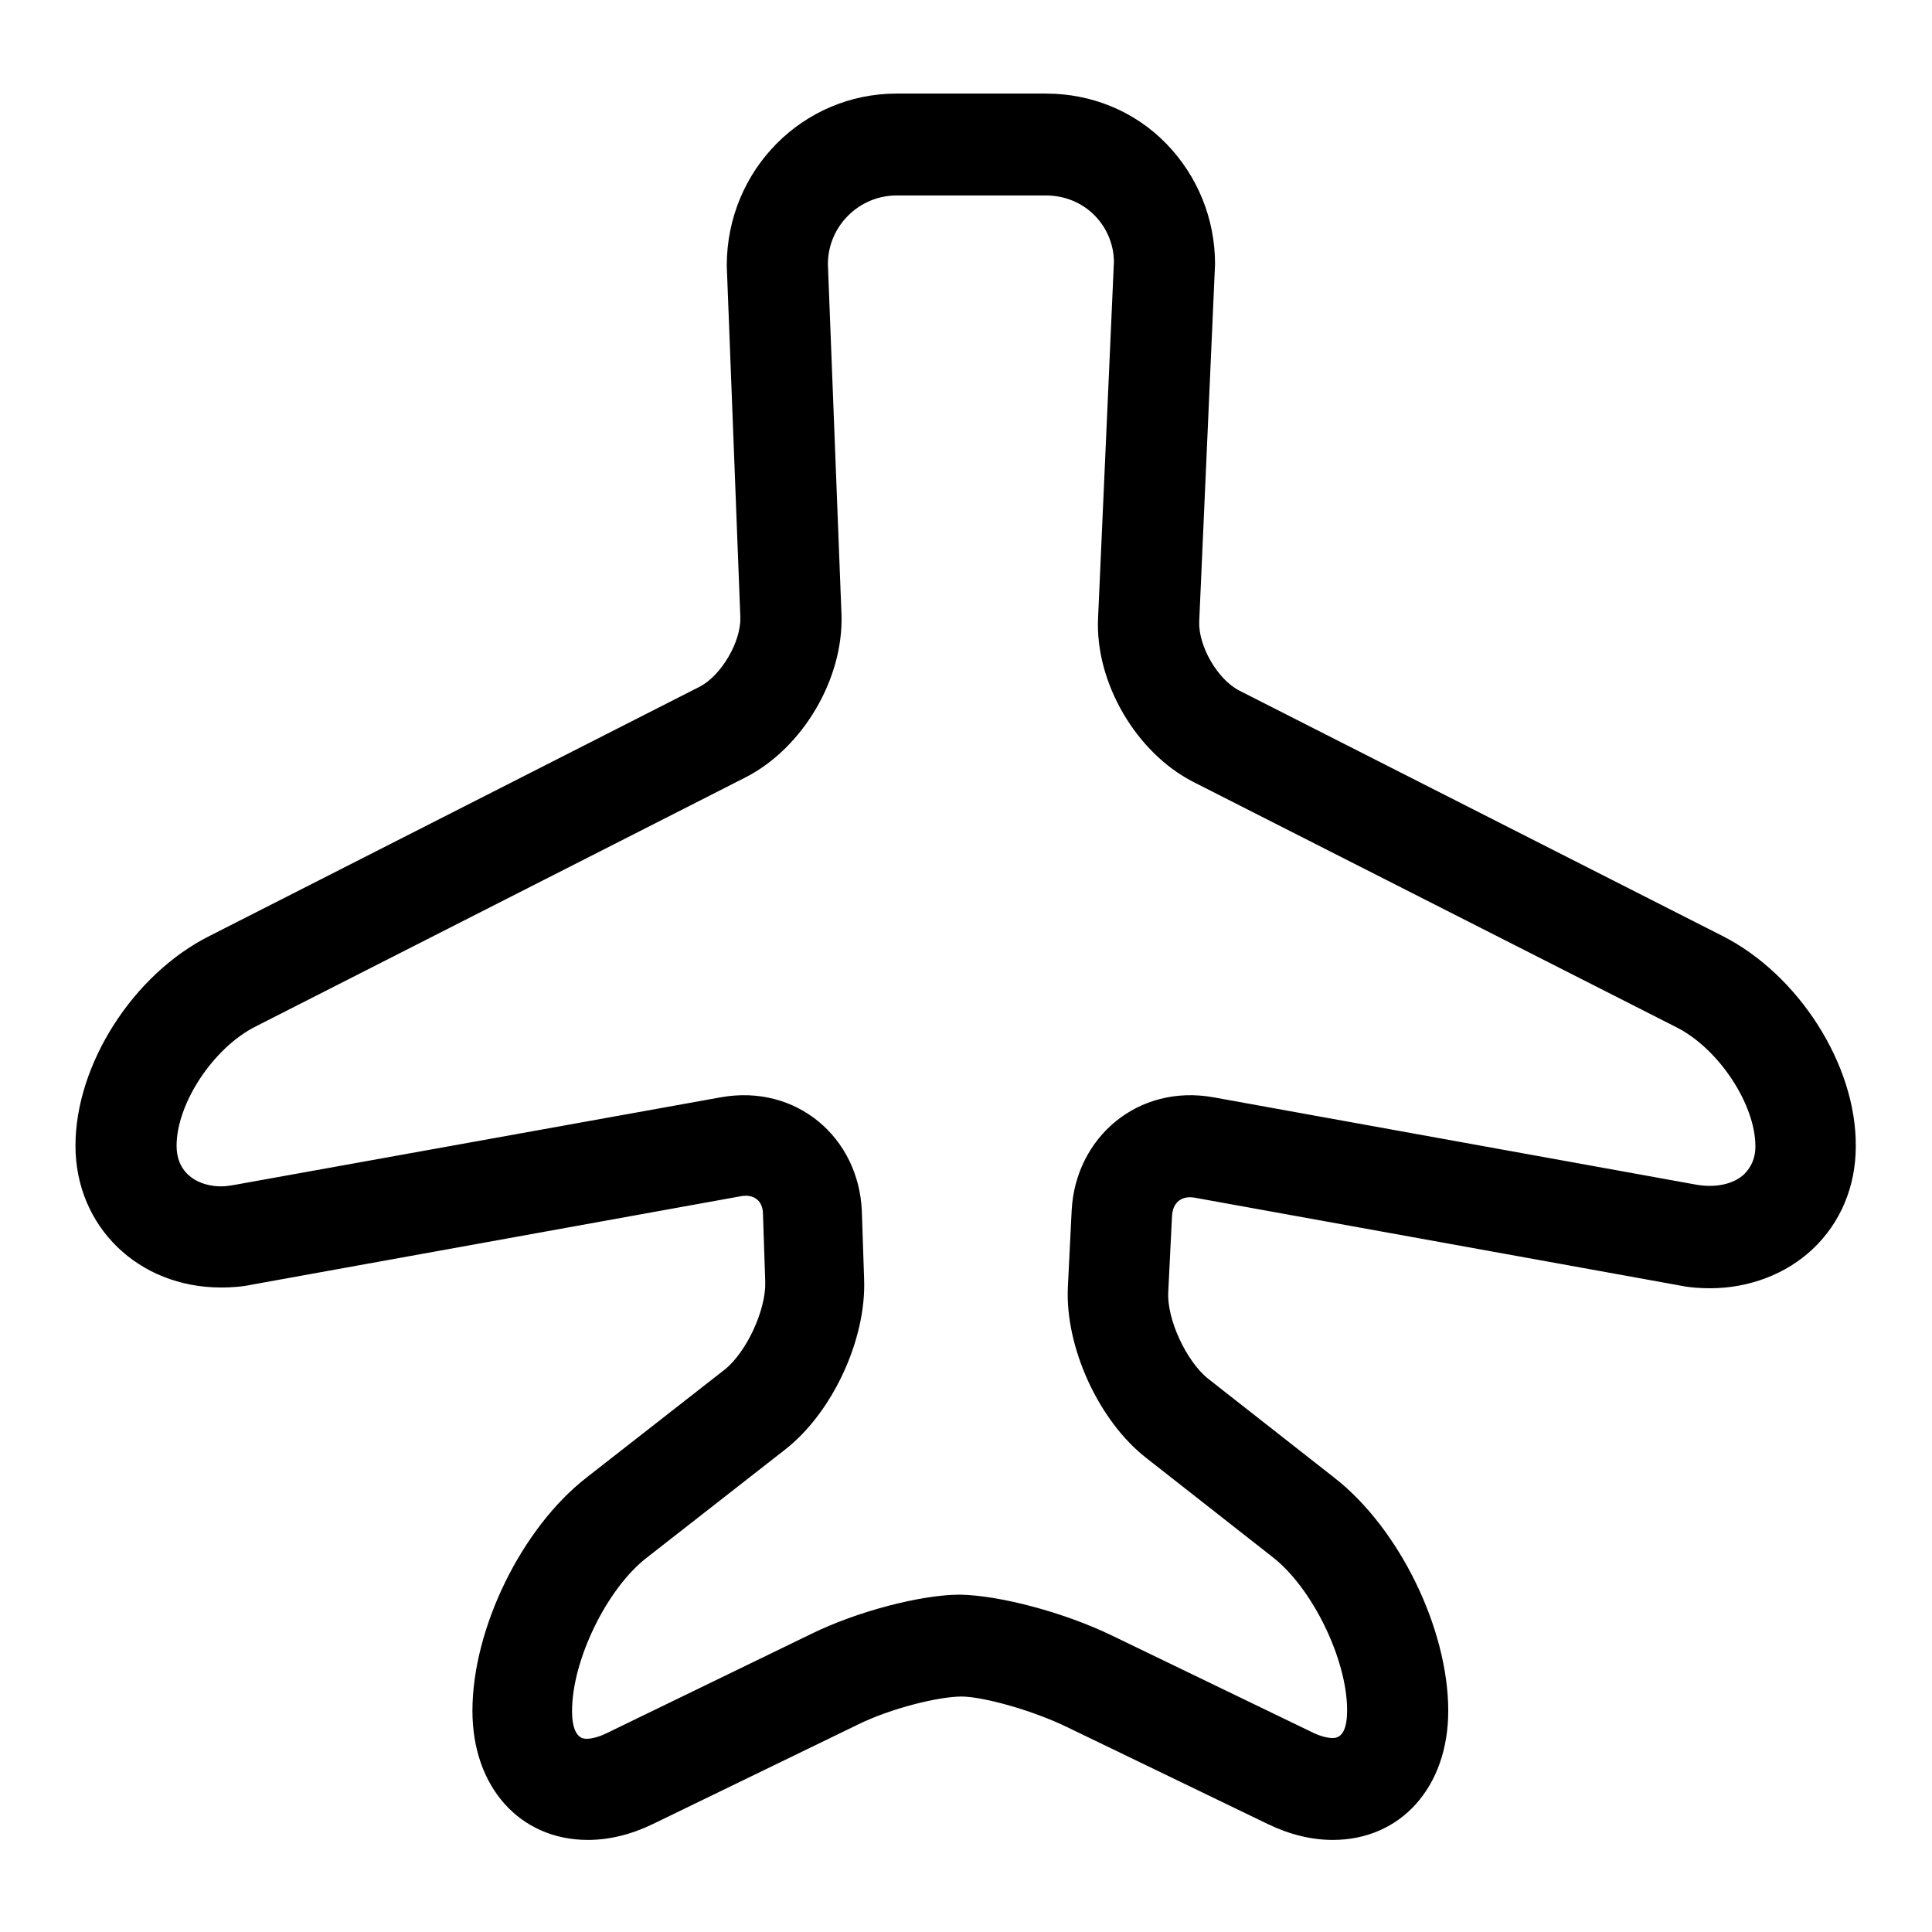
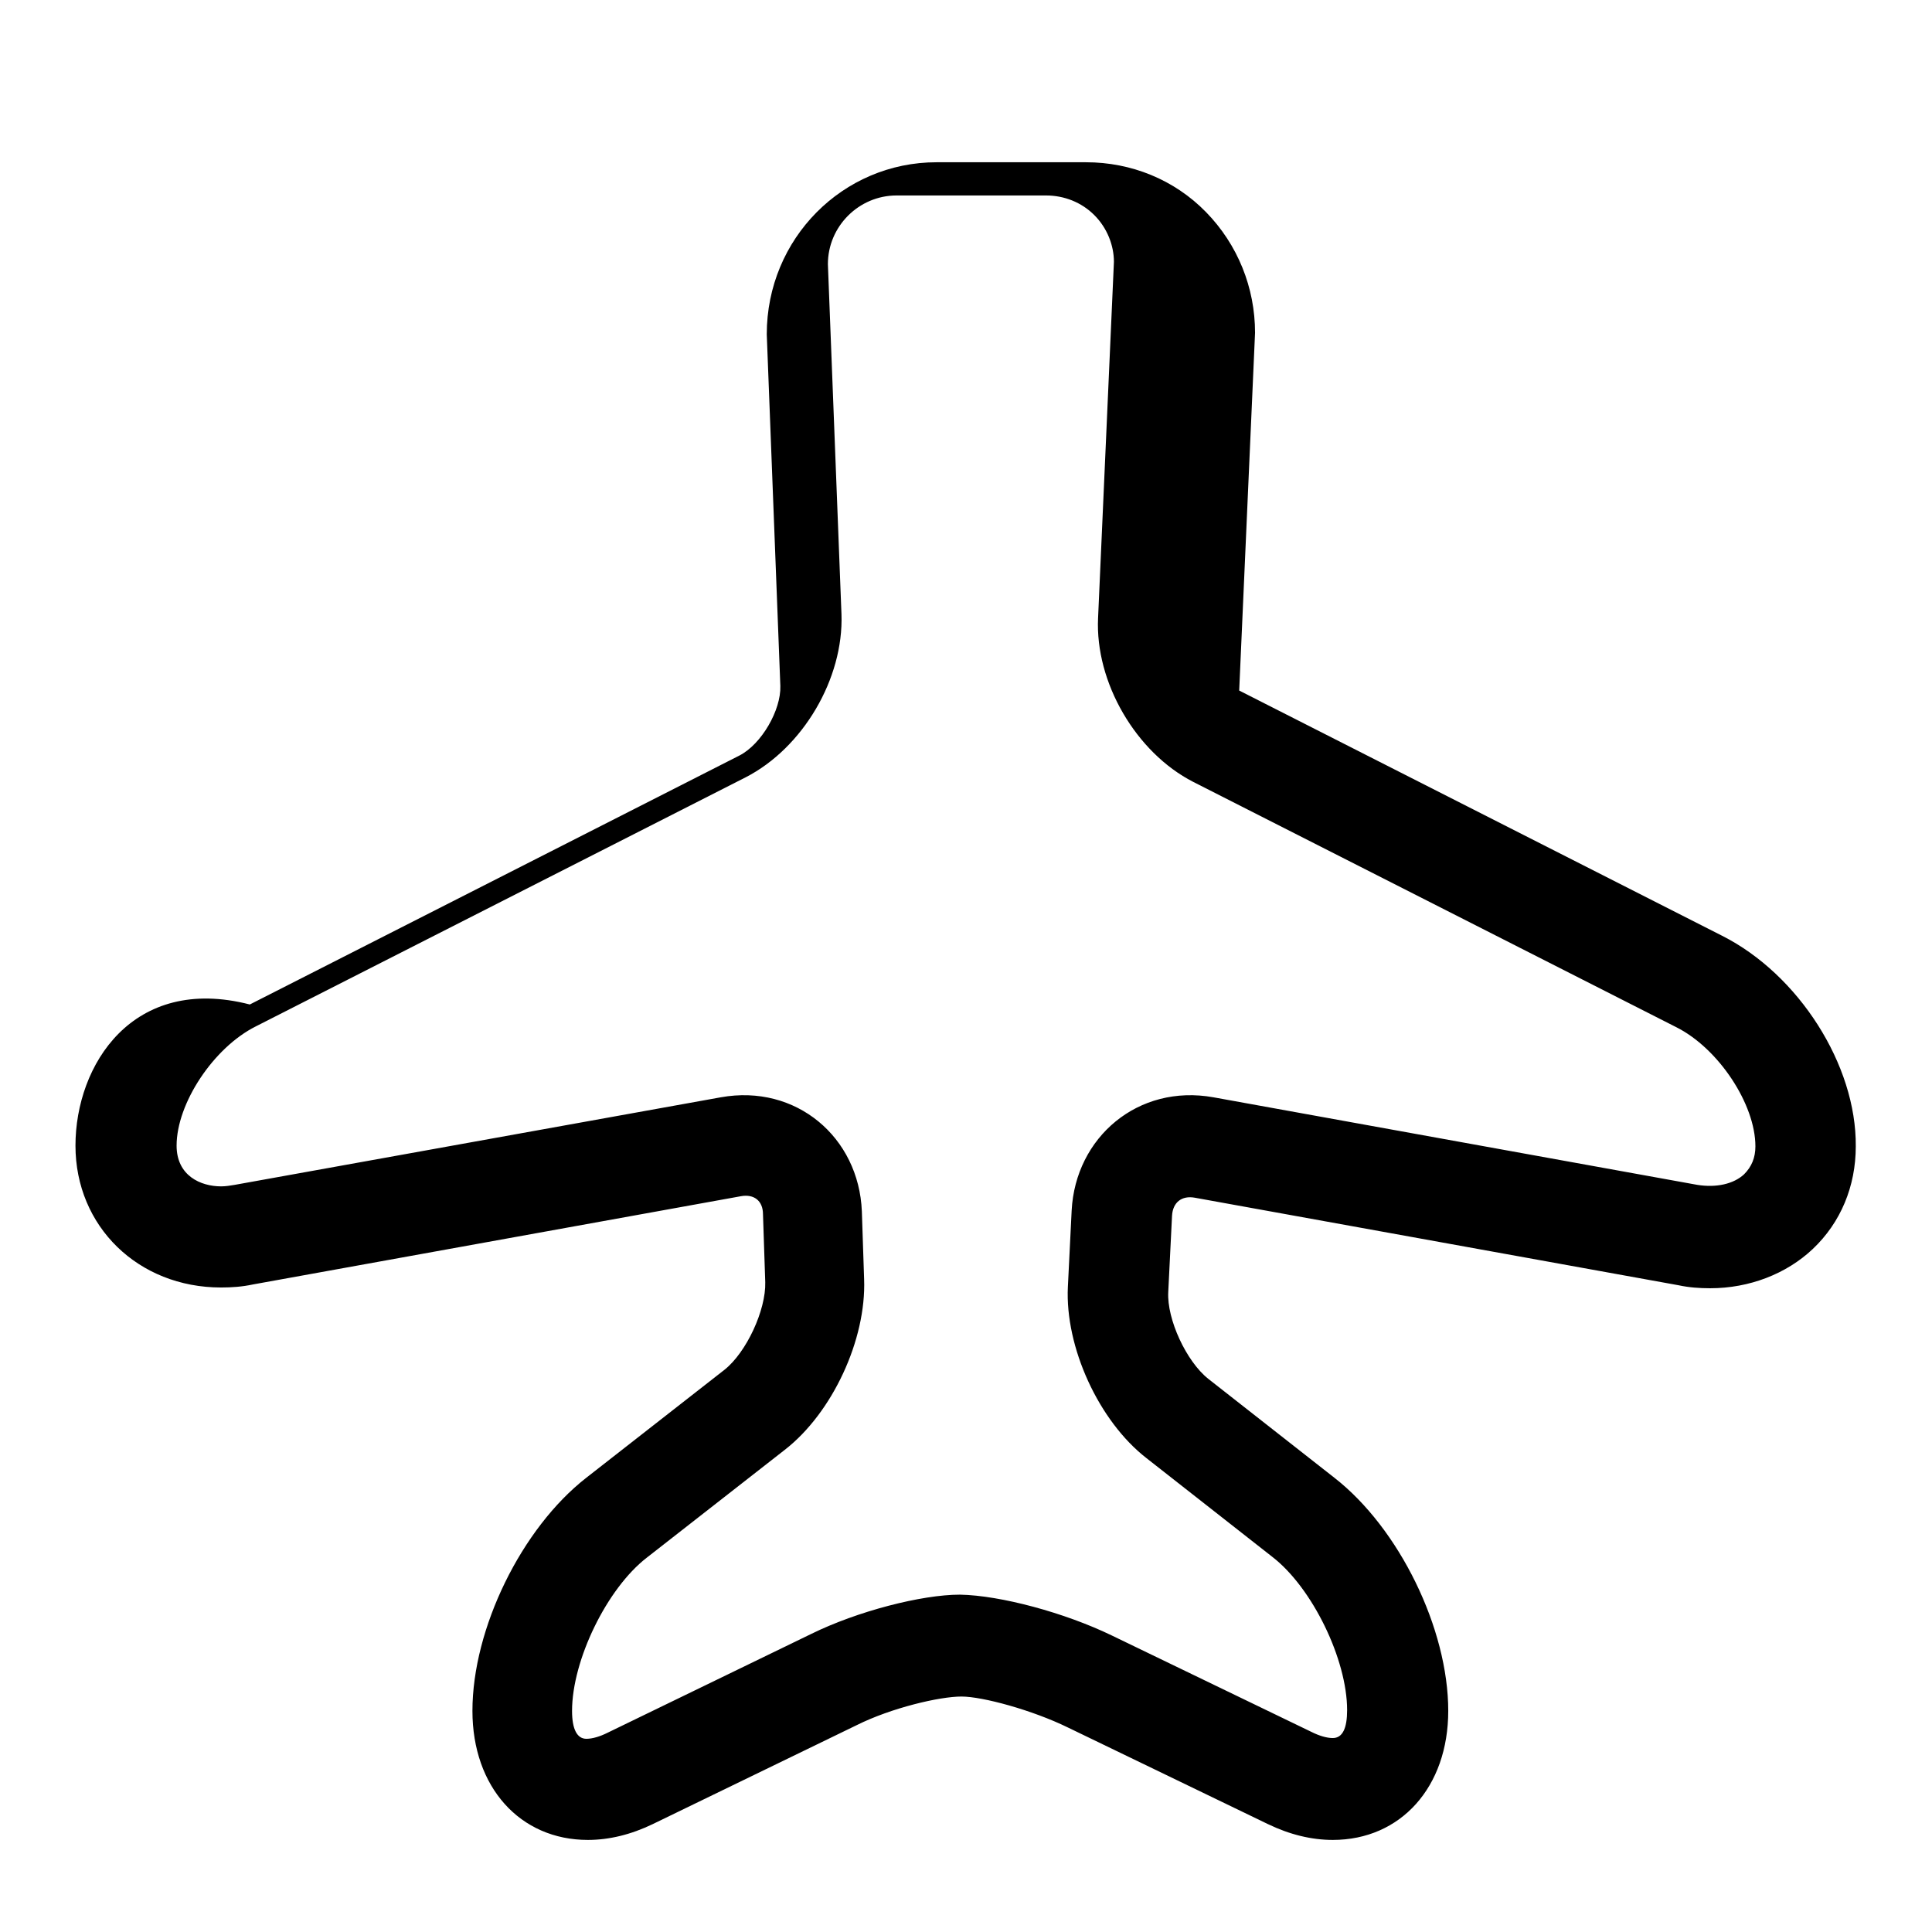
<svg xmlns="http://www.w3.org/2000/svg" version="1.1" x="0px" y="0px" viewBox="0 0 256 256" enable-background="new 0 0 256 256" xml:space="preserve">
  <g>
    <g>
      <g>
        <g>
-           <path fill="#000000" d="M228.2,124l-64-32.5c-2.9-1.5-5.4-5.9-5.3-9.1l2.1-47.4c0-6-2.3-11.7-6.5-16c-4.2-4.3-9.9-6.6-15.9-6.6h-19.8c-12.4,0-22.5,10.1-22.5,22.8l1.8,46.6c0.1,3.2-2.5,7.7-5.4,9.2l-64.9,33C17.6,129.1,10,141.1,10,151.8c0,10.7,8.3,18.8,19.3,18.8c1.4,0,2.8-0.1,4.2-0.4l64.7-11.7c1.7-0.3,2.9,0.6,2.9,2.4l0.3,9c0.1,3.7-2.5,9.3-5.4,11.6l-18.3,14.3c-8.6,6.7-15.1,20-15.1,30.9c0,10.1,6.3,17.1,15.3,17.1c2.8,0,5.7-0.7,8.6-2.1l27-13.1c4.6-2.3,11-3.8,13.9-3.8c2.8,0,9.4,1.8,14.1,4.1l26.5,12.8c2.9,1.4,5.8,2.1,8.6,2.1c9,0,15.3-7,15.3-17.1c0-10.9-6.5-24.2-15.1-30.9l-16.7-13.1c-2.9-2.3-5.5-7.9-5.3-11.5l0.5-10.1c0.1-1.8,1.3-2.7,3-2.4l64.1,11.6c1.4,0.3,2.8,0.4,4.2,0.4l0,0c5.2,0,10.1-1.9,13.6-5.2c3.7-3.5,5.7-8.3,5.7-13.6C246,141.1,238.3,129.1,228.2,124z M231.1,155.6c-1.4,1.3-3.7,1.8-6.2,1.4l-64.1-11.6c-10-1.8-18.3,5.3-18.8,15l-0.5,10.1c-0.4,8,4.1,17.8,10.4,22.7l16.7,13.1c5.3,4.1,9.9,13.6,9.9,20.3c0,2.4-0.6,3.7-1.9,3.7c-0.8,0-1.8-0.3-2.8-0.8l-26.5-12.8c-6.2-3-14.7-5.3-20.1-5.4c-5.1,0-13.6,2.2-19.7,5.2l-27,13.1c-1,0.5-2,0.8-2.8,0.8c-1.2,0-1.9-1.2-1.9-3.7c0-6.7,4.6-16.2,9.9-20.3l18.3-14.3c6.3-4.9,10.8-14.6,10.5-22.6l-0.3-9c-0.4-9.8-8.7-16.9-18.7-15.1L31.1,157c-0.6,0.1-1.2,0.2-1.8,0.2c-2.7,0-5.9-1.4-5.9-5.4c0-5.6,4.9-13,10.5-15.8l64.9-33c7.6-3.9,13-13.1,12.7-21.6l-1.8-46.4c0-5,4.1-9.1,9.1-9.1h19.8c2.4,0,4.7,0.9,6.4,2.6c1.7,1.7,2.6,4,2.6,6.2l-2.1,47.2c-0.4,8.5,5,17.8,12.6,21.7l64,32.5c5.6,2.8,10.5,10.2,10.5,15.8C232.6,153.4,232.1,154.6,231.1,155.6z" />
+           <path fill="#000000" d="M228.2,124l-64-32.5l2.1-47.4c0-6-2.3-11.7-6.5-16c-4.2-4.3-9.9-6.6-15.9-6.6h-19.8c-12.4,0-22.5,10.1-22.5,22.8l1.8,46.6c0.1,3.2-2.5,7.7-5.4,9.2l-64.9,33C17.6,129.1,10,141.1,10,151.8c0,10.7,8.3,18.8,19.3,18.8c1.4,0,2.8-0.1,4.2-0.4l64.7-11.7c1.7-0.3,2.9,0.6,2.9,2.4l0.3,9c0.1,3.7-2.5,9.3-5.4,11.6l-18.3,14.3c-8.6,6.7-15.1,20-15.1,30.9c0,10.1,6.3,17.1,15.3,17.1c2.8,0,5.7-0.7,8.6-2.1l27-13.1c4.6-2.3,11-3.8,13.9-3.8c2.8,0,9.4,1.8,14.1,4.1l26.5,12.8c2.9,1.4,5.8,2.1,8.6,2.1c9,0,15.3-7,15.3-17.1c0-10.9-6.5-24.2-15.1-30.9l-16.7-13.1c-2.9-2.3-5.5-7.9-5.3-11.5l0.5-10.1c0.1-1.8,1.3-2.7,3-2.4l64.1,11.6c1.4,0.3,2.8,0.4,4.2,0.4l0,0c5.2,0,10.1-1.9,13.6-5.2c3.7-3.5,5.7-8.3,5.7-13.6C246,141.1,238.3,129.1,228.2,124z M231.1,155.6c-1.4,1.3-3.7,1.8-6.2,1.4l-64.1-11.6c-10-1.8-18.3,5.3-18.8,15l-0.5,10.1c-0.4,8,4.1,17.8,10.4,22.7l16.7,13.1c5.3,4.1,9.9,13.6,9.9,20.3c0,2.4-0.6,3.7-1.9,3.7c-0.8,0-1.8-0.3-2.8-0.8l-26.5-12.8c-6.2-3-14.7-5.3-20.1-5.4c-5.1,0-13.6,2.2-19.7,5.2l-27,13.1c-1,0.5-2,0.8-2.8,0.8c-1.2,0-1.9-1.2-1.9-3.7c0-6.7,4.6-16.2,9.9-20.3l18.3-14.3c6.3-4.9,10.8-14.6,10.5-22.6l-0.3-9c-0.4-9.8-8.7-16.9-18.7-15.1L31.1,157c-0.6,0.1-1.2,0.2-1.8,0.2c-2.7,0-5.9-1.4-5.9-5.4c0-5.6,4.9-13,10.5-15.8l64.9-33c7.6-3.9,13-13.1,12.7-21.6l-1.8-46.4c0-5,4.1-9.1,9.1-9.1h19.8c2.4,0,4.7,0.9,6.4,2.6c1.7,1.7,2.6,4,2.6,6.2l-2.1,47.2c-0.4,8.5,5,17.8,12.6,21.7l64,32.5c5.6,2.8,10.5,10.2,10.5,15.8C232.6,153.4,232.1,154.6,231.1,155.6z" />
        </g>
      </g>
      <g />
      <g />
      <g />
      <g />
      <g />
      <g />
      <g />
      <g />
      <g />
      <g />
      <g />
      <g />
      <g />
      <g />
      <g />
    </g>
  </g>
</svg>